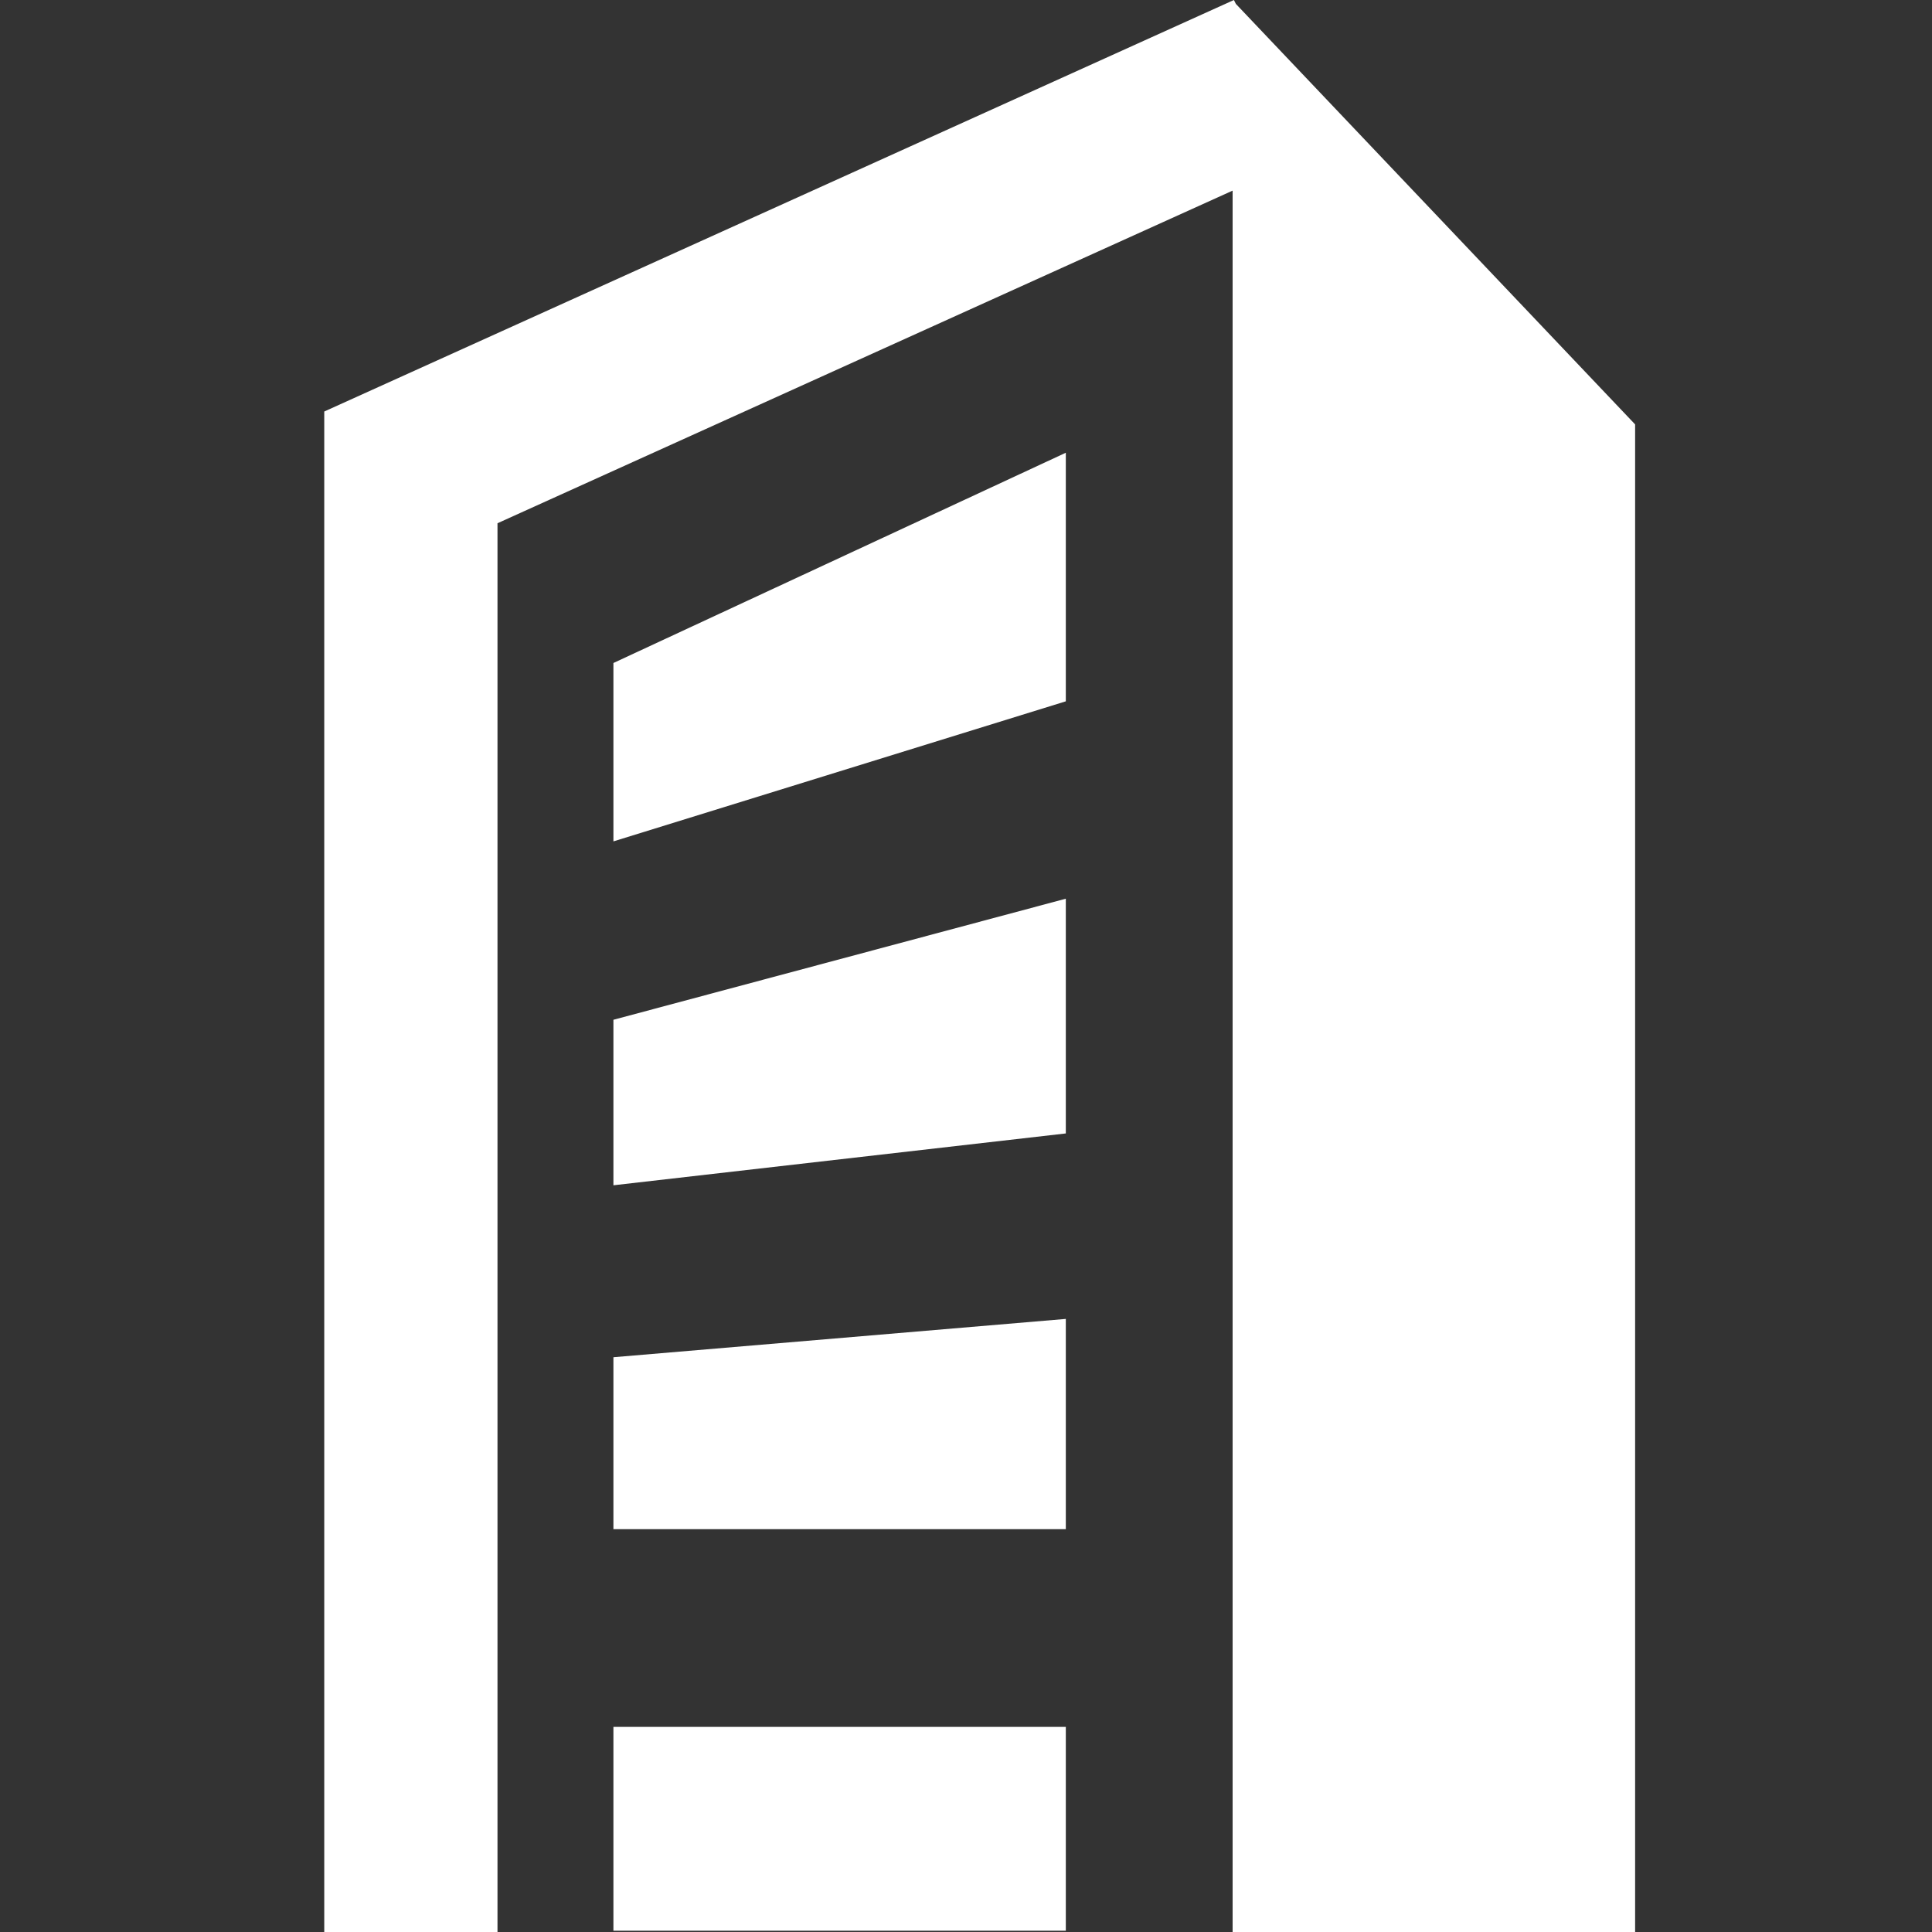
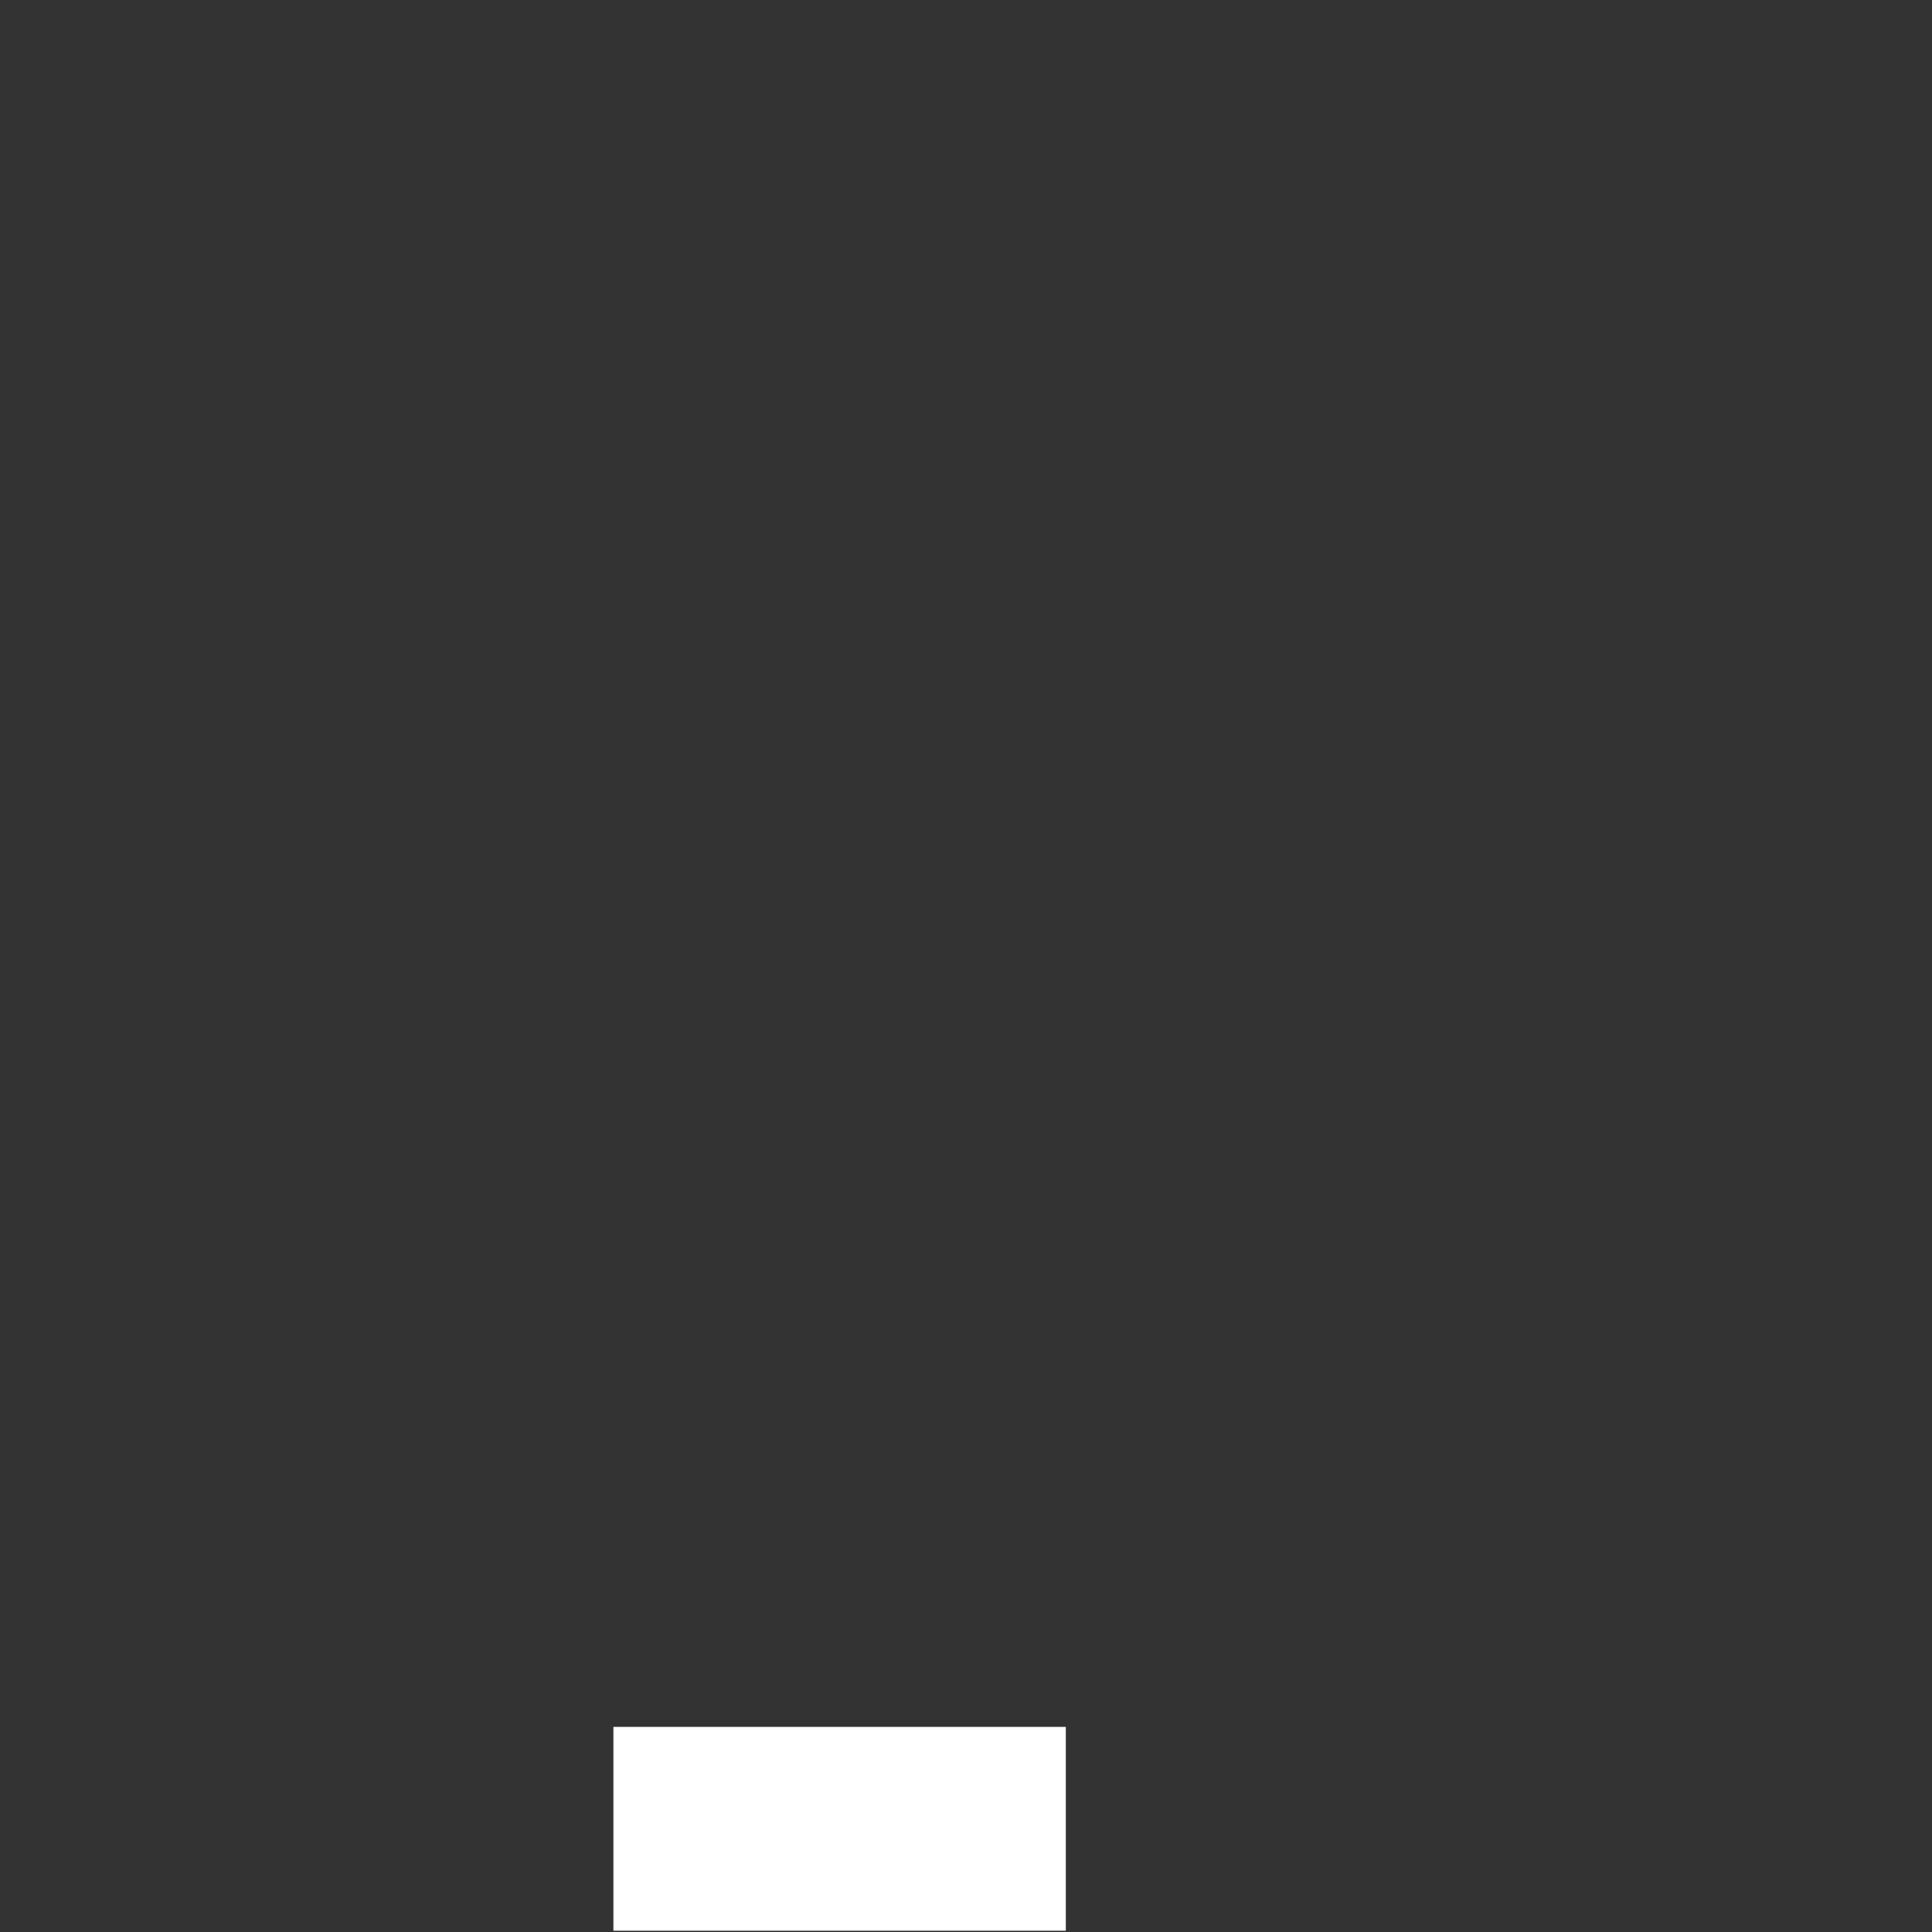
<svg xmlns="http://www.w3.org/2000/svg" id="Calque_1" x="0px" y="0px" viewBox="0 0 60 60" style="enable-background:new 0 0 60 60;" xml:space="preserve">
  <rect x="0" y="0" width="60" height="60" fill="#333333" stroke="none" />
  <style type="text/css"> .st0{fill:#FFFFFF;} </style>
  <g>
-     <polygon class="st0" points="38.38,0.12 38.32,0 10.07,12.78 10.07,60 15.45,60 15.45,16.25 38.28,5.92 38.28,60 50.78,60 50.78,13.18 " />
-     <polygon class="st0" points="19.05,26.13 33.1,21.78 33.1,14.06 19.05,20.59 " />
-     <polygon class="st0" points="19.05,36.81 33.1,35.2 33.1,27.91 19.05,31.67 " />
-     <polygon class="st0" points="19.05,47.49 33.1,47.49 33.1,40.96 19.05,42.15 " />
    <rect x="19.05" y="53.63" class="st0" width="14.05" height="6.33" />
  </g>
</svg>